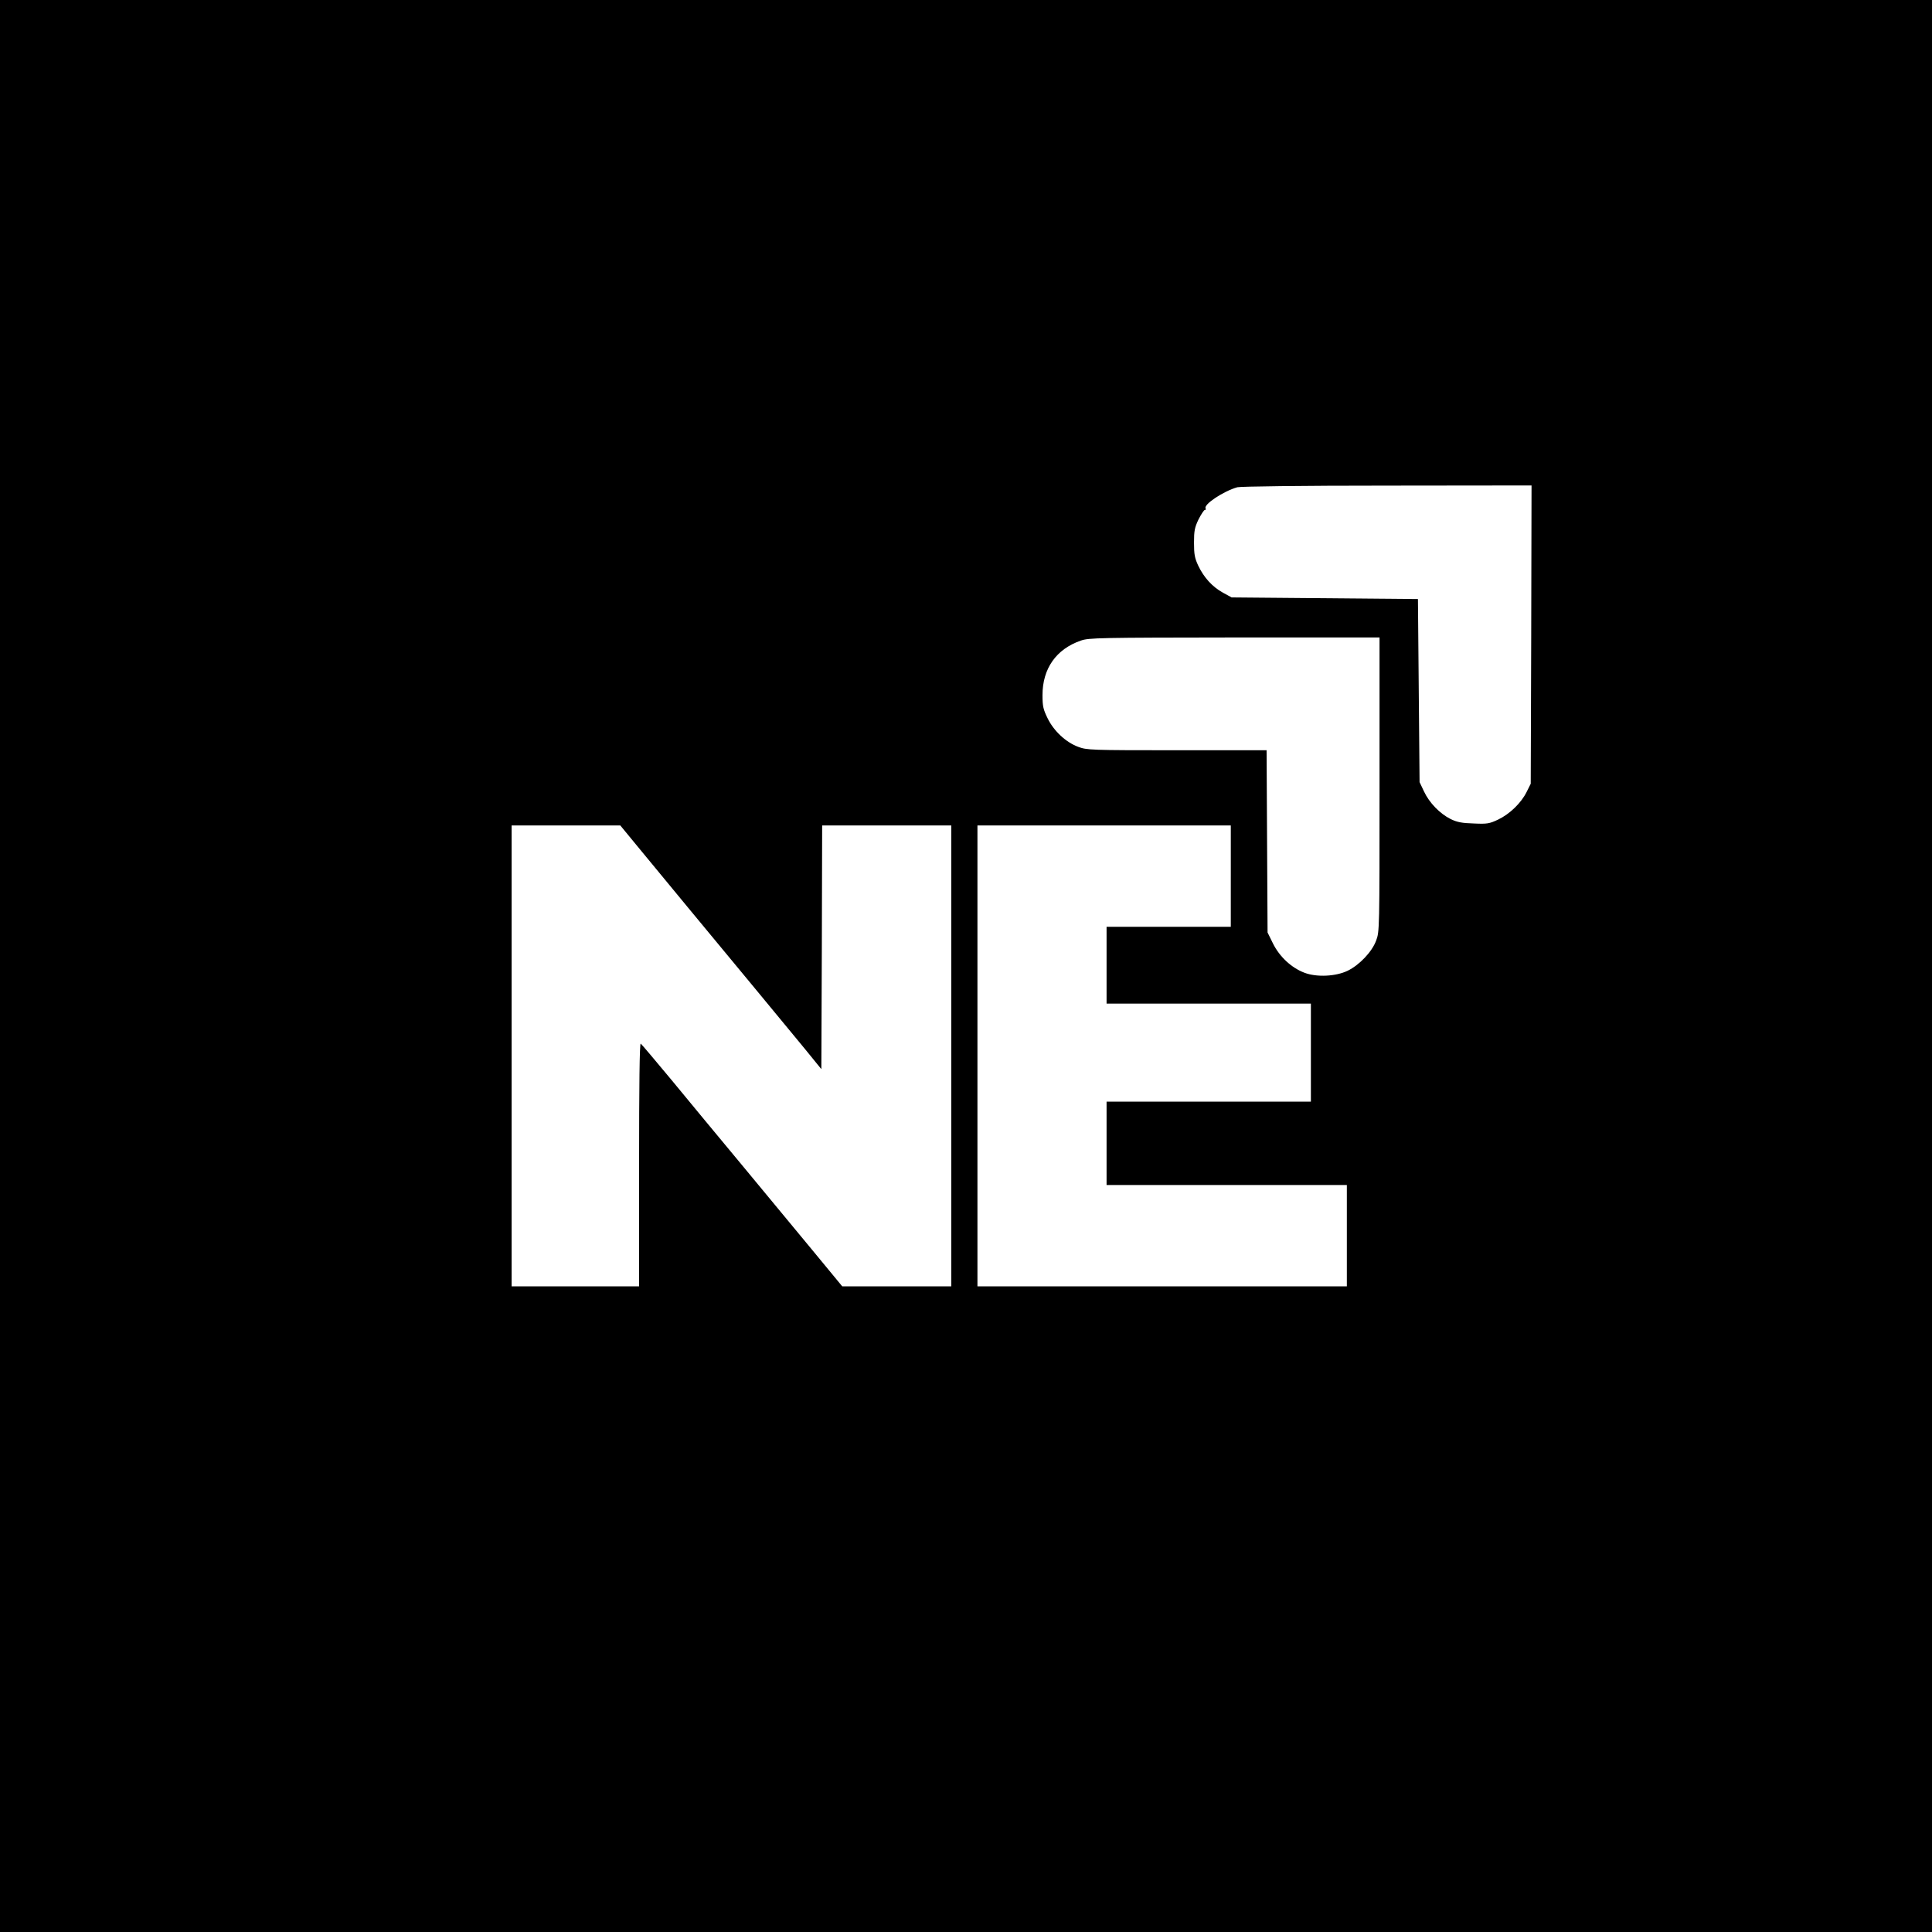
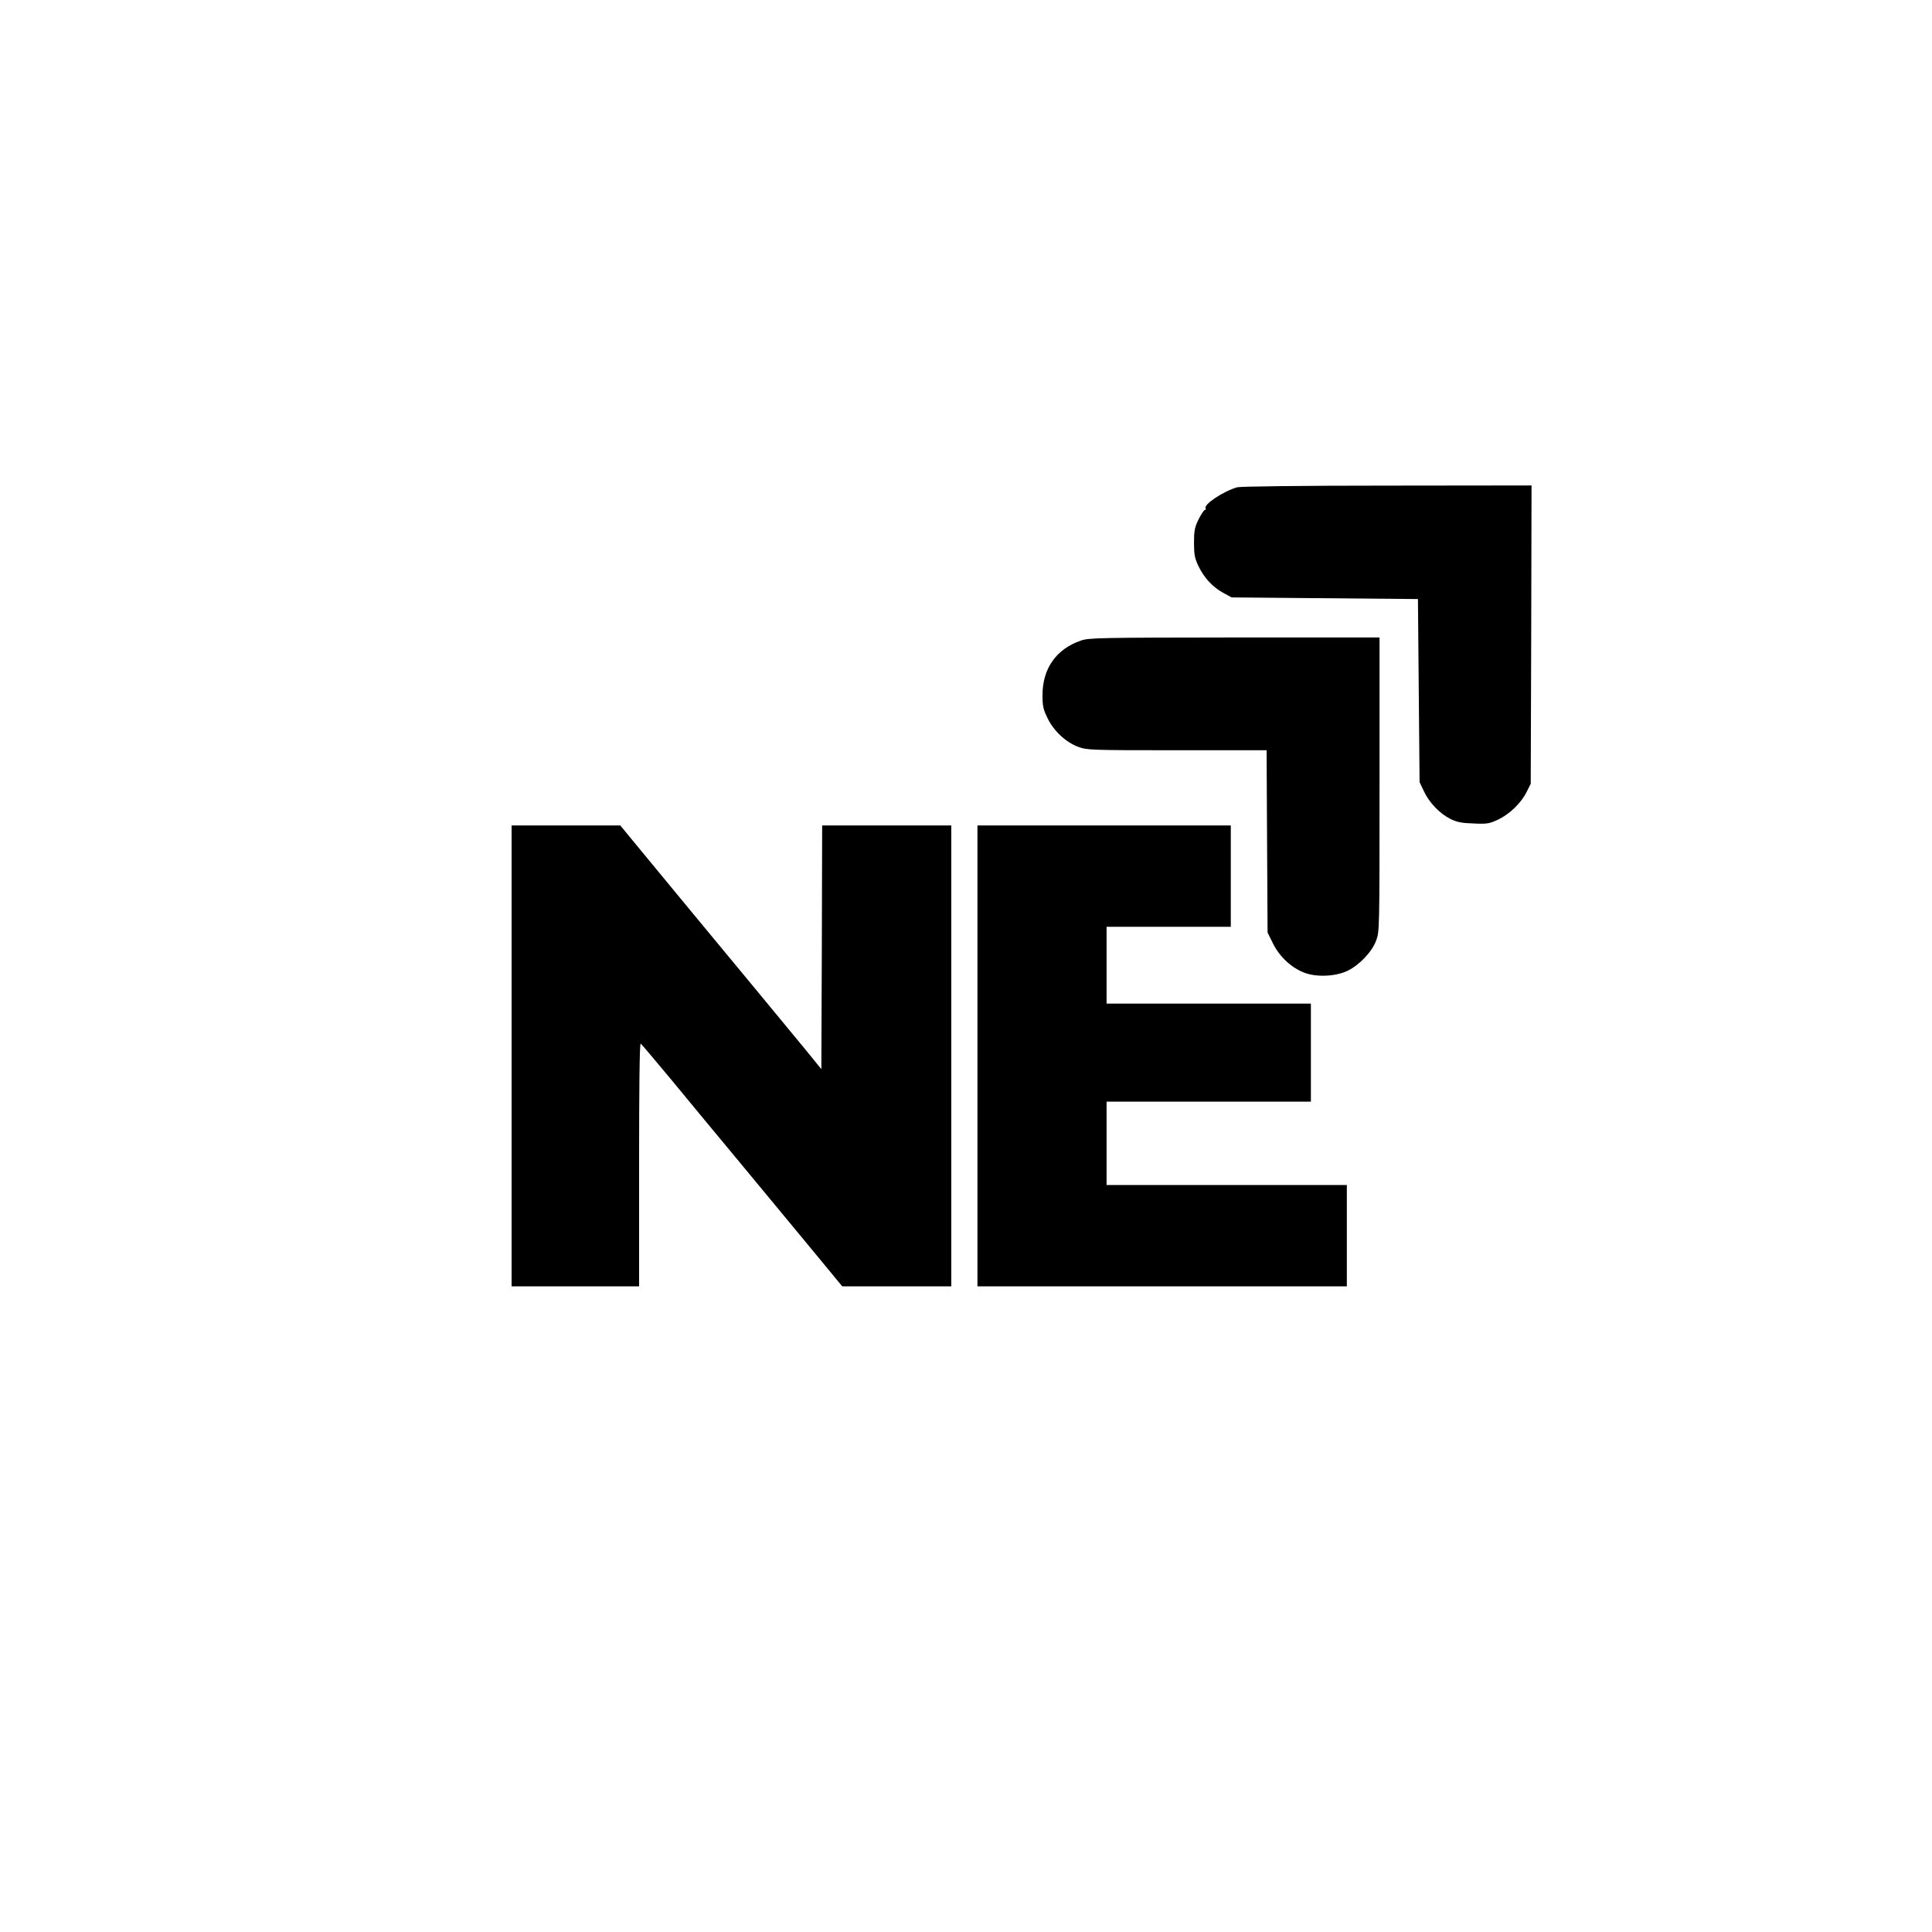
<svg xmlns="http://www.w3.org/2000/svg" version="1.0" width="1182pt" height="1182pt" viewBox="0 0 1182 1182" preserveAspectRatio="xMidYMid meet">
  <g transform="translate(0,1182) scale(0.1,-0.1)" fill="#000000" stroke="none">
-     <path d="M0 5910 l0 -5910 5910 0 5910 0 0 5910 0 5910 -5910 0 -5910 0 0 -5910z m9368 2028 l-3 -913 -25 -50 c-33 -67 -103 -135 -174 -169 -53 -25 -67 -28 -150 -24 -72 2 -102 8 -141 27 -66 33 -131 100 -163 169 l-27 57 -5 560 -5 560 -570 5 -570 5 -53 29 c-65 36 -116 92 -151 165 -22 47 -26 70 -26 141 0 73 4 93 28 143 16 31 33 57 38 57 6 0 8 4 5 9 -15 24 109 106 194 130 21 5 386 10 918 10 l882 1 -2 -912z m-928 -918 c0 -888 0 -900 -21 -955 -25 -68 -102 -149 -174 -184 -72 -35 -190 -41 -265 -12 -79 30 -152 98 -192 179 l-33 67 -3 557 -3 558 -549 0 c-530 0 -551 1 -604 21 -75 28 -148 96 -186 173 -27 55 -32 74 -32 143 0 163 84 282 235 334 48 17 112 18 940 19 l887 0 0 -900z m-4515 -408 c142 -173 384 -465 697 -843 112 -135 248 -300 303 -367 l100 -123 3 746 2 745 395 0 395 0 0 -1410 0 -1410 -333 0 -334 0 -179 217 c-98 119 -293 354 -432 522 -140 168 -335 404 -433 523 -99 119 -184 220 -189 223 -7 4 -10 -260 -10 -739 l0 -746 -390 0 -390 0 0 1410 0 1410 333 0 332 0 130 -158z m3605 -152 l0 -310 -380 0 -380 0 0 -235 0 -235 625 0 625 0 0 -300 0 -300 -625 0 -625 0 0 -255 0 -255 735 0 735 0 0 -310 0 -310 -1130 0 -1130 0 0 1410 0 1410 775 0 775 0 0 -310z" />
+     <path d="M0 5910 z m9368 2028 l-3 -913 -25 -50 c-33 -67 -103 -135 -174 -169 -53 -25 -67 -28 -150 -24 -72 2 -102 8 -141 27 -66 33 -131 100 -163 169 l-27 57 -5 560 -5 560 -570 5 -570 5 -53 29 c-65 36 -116 92 -151 165 -22 47 -26 70 -26 141 0 73 4 93 28 143 16 31 33 57 38 57 6 0 8 4 5 9 -15 24 109 106 194 130 21 5 386 10 918 10 l882 1 -2 -912z m-928 -918 c0 -888 0 -900 -21 -955 -25 -68 -102 -149 -174 -184 -72 -35 -190 -41 -265 -12 -79 30 -152 98 -192 179 l-33 67 -3 557 -3 558 -549 0 c-530 0 -551 1 -604 21 -75 28 -148 96 -186 173 -27 55 -32 74 -32 143 0 163 84 282 235 334 48 17 112 18 940 19 l887 0 0 -900z m-4515 -408 c142 -173 384 -465 697 -843 112 -135 248 -300 303 -367 l100 -123 3 746 2 745 395 0 395 0 0 -1410 0 -1410 -333 0 -334 0 -179 217 c-98 119 -293 354 -432 522 -140 168 -335 404 -433 523 -99 119 -184 220 -189 223 -7 4 -10 -260 -10 -739 l0 -746 -390 0 -390 0 0 1410 0 1410 333 0 332 0 130 -158z m3605 -152 l0 -310 -380 0 -380 0 0 -235 0 -235 625 0 625 0 0 -300 0 -300 -625 0 -625 0 0 -255 0 -255 735 0 735 0 0 -310 0 -310 -1130 0 -1130 0 0 1410 0 1410 775 0 775 0 0 -310z" />
  </g>
</svg>